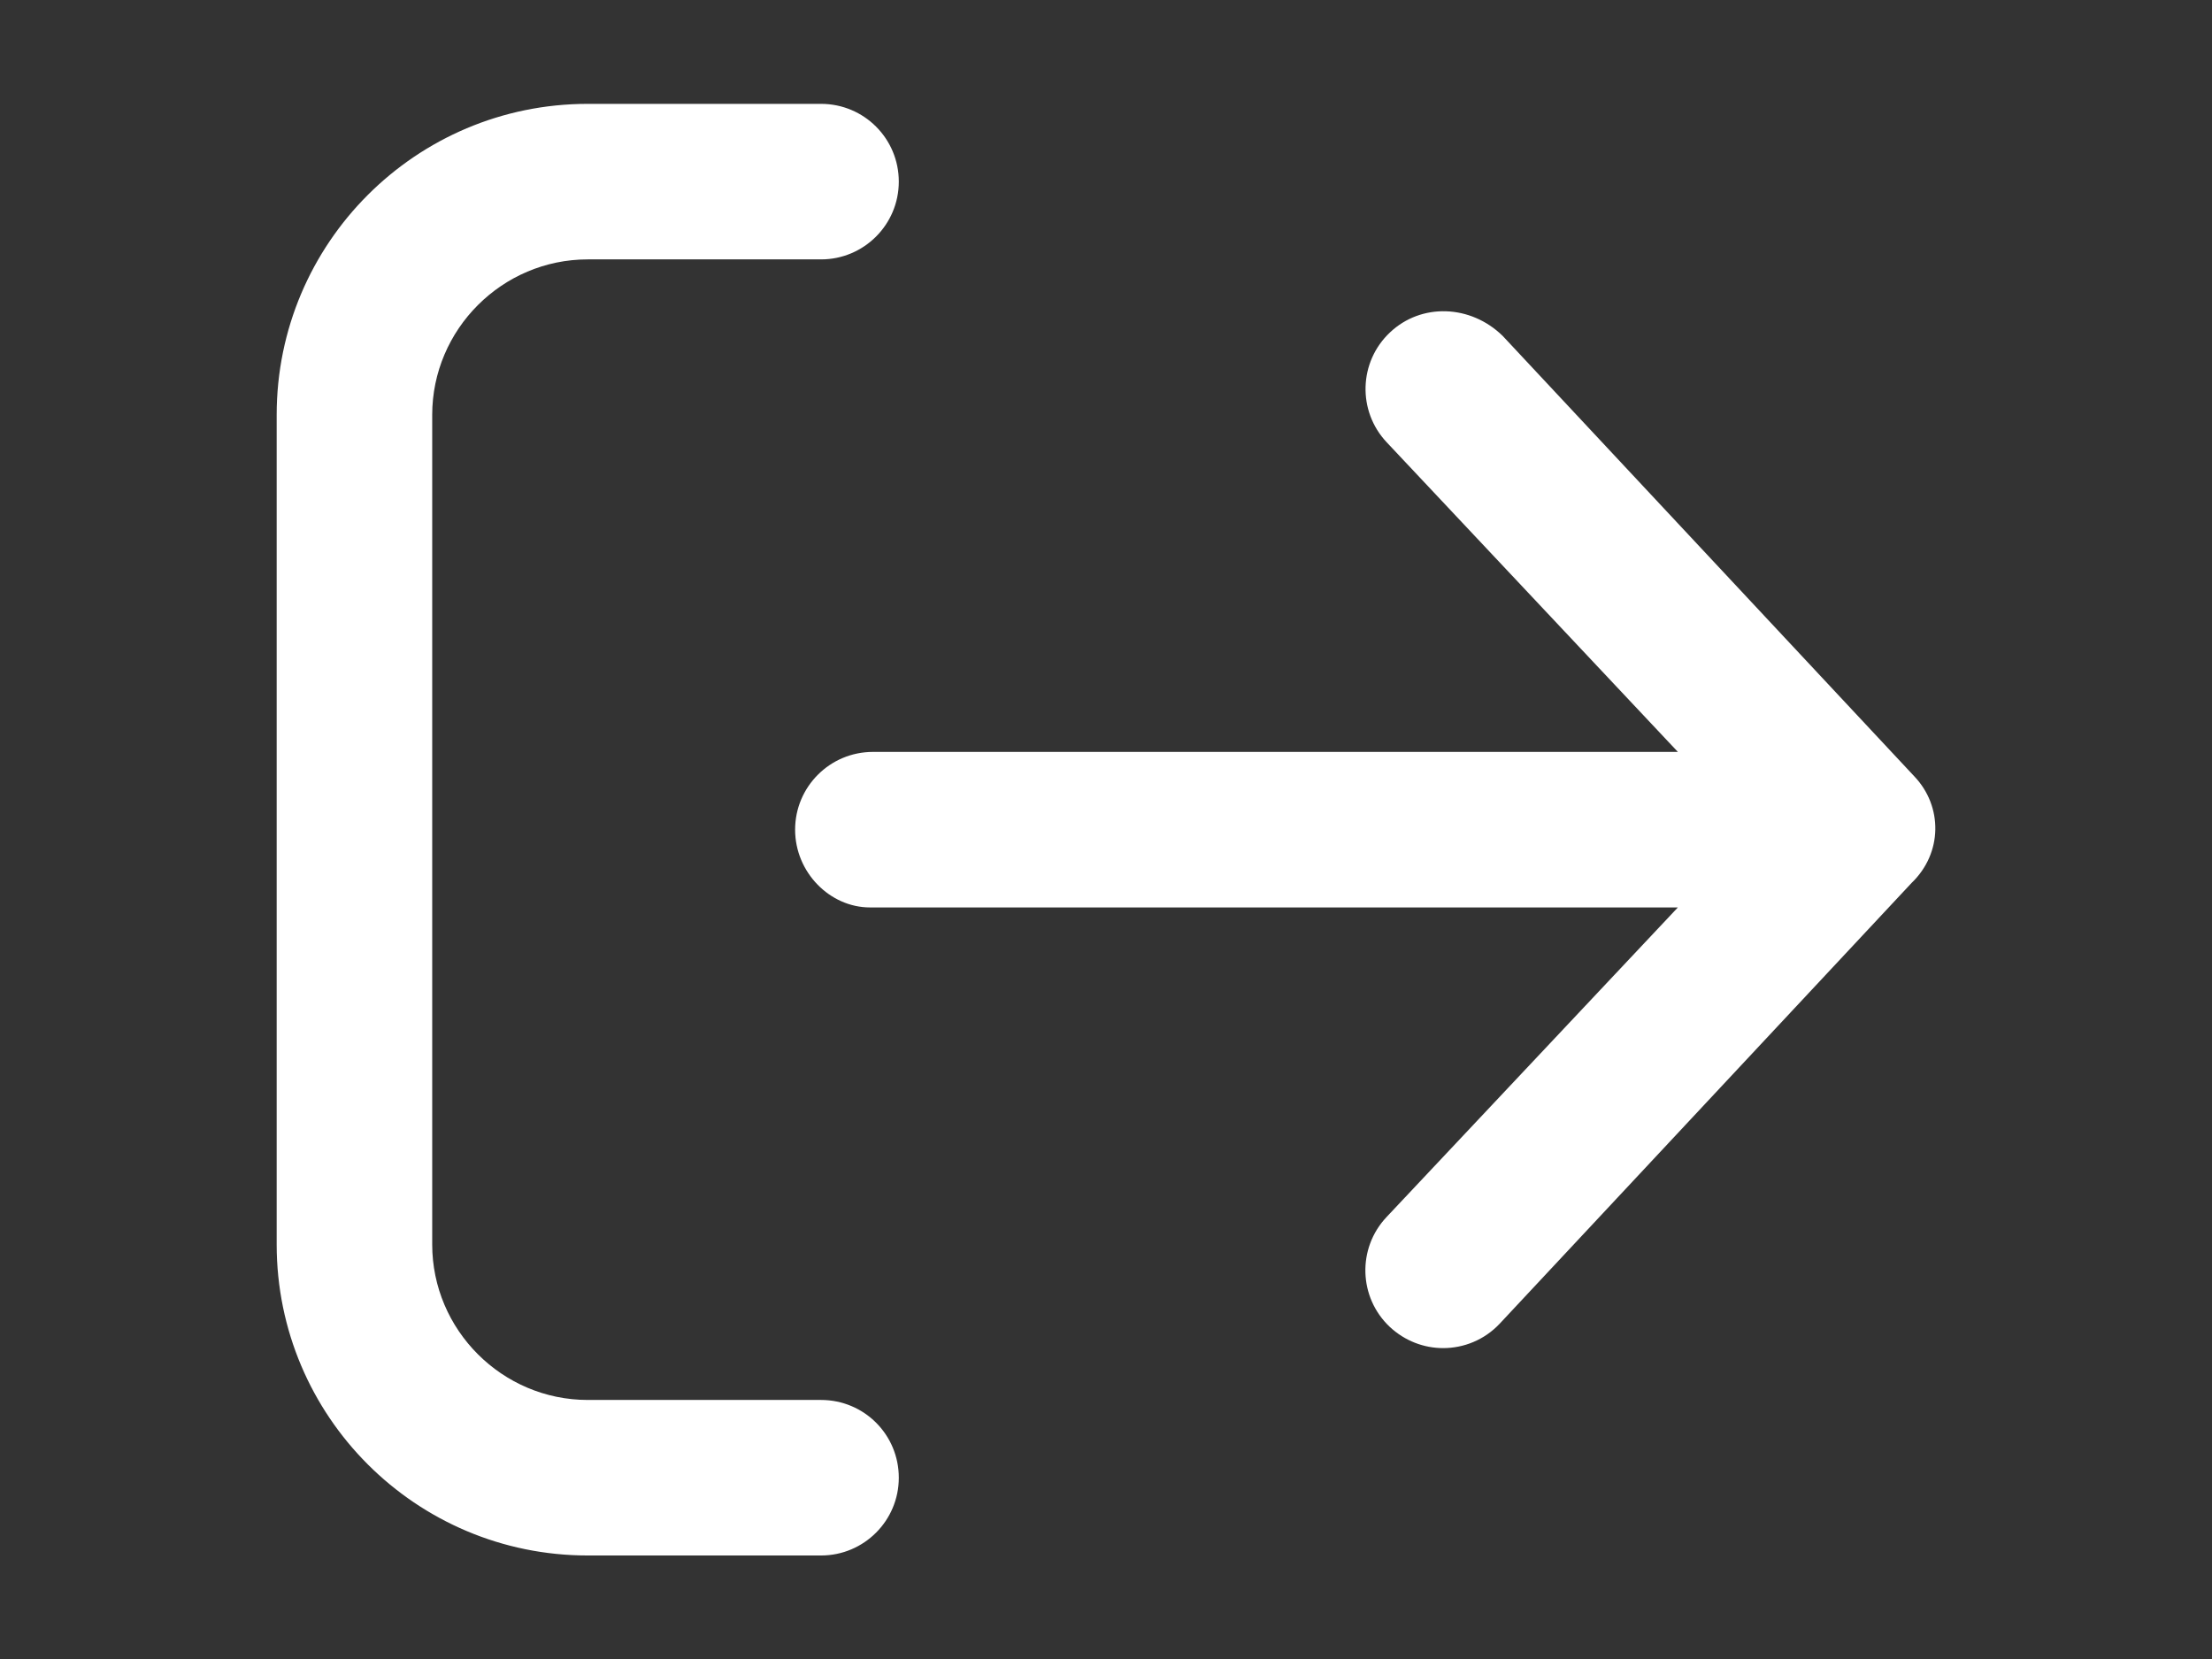
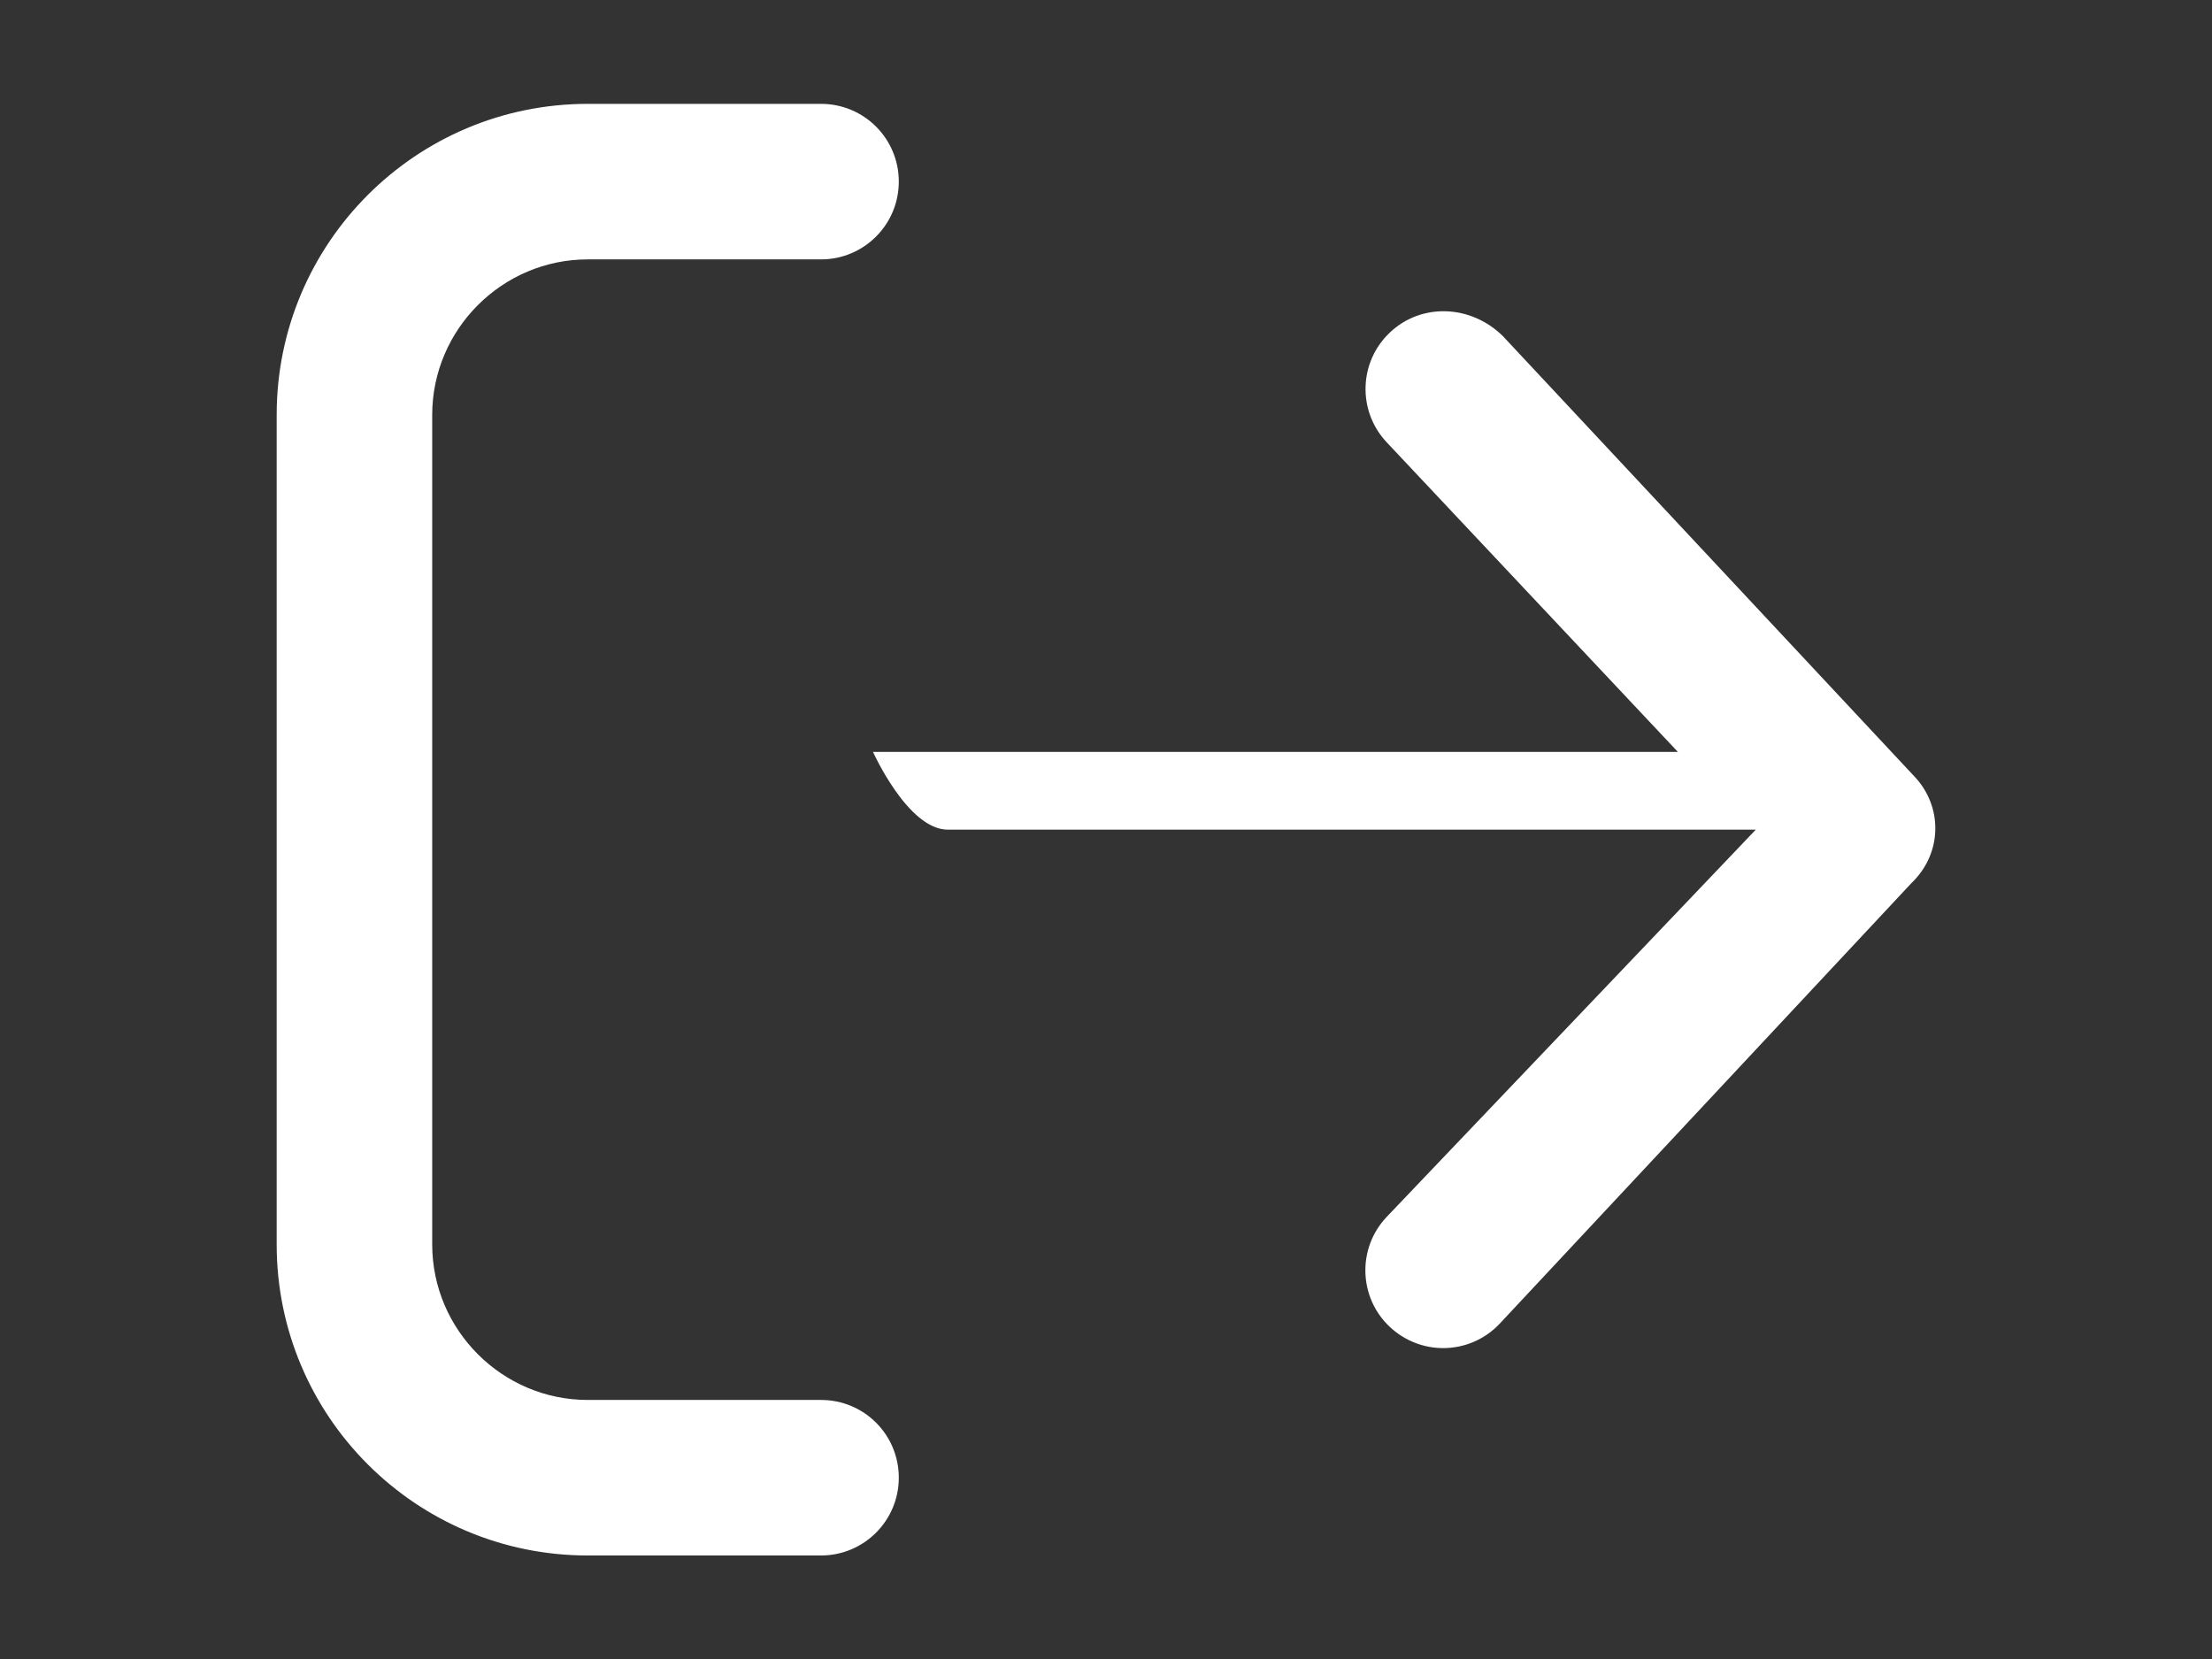
<svg xmlns="http://www.w3.org/2000/svg" version="1.1" id="Layer_1" x="0px" y="0px" width="800px" height="600px" viewBox="0 0 800 600" enable-background="new 0 0 800 600" xml:space="preserve">
  <rect x="0" y="0" width="800" height="600" fill="#333333" stroke="none" />
-   <path fill="#FFFFFF" d="M325.063,534.438c0,15.527-12.598,28.125-28.125,28.125h-84.375c-62.133,0-112.5-50.367-112.5-112.5v-300  c0-62.133,50.367-112.5,112.5-112.5h84.375c15.586,0,28.125,12.586,28.125,28.125c0,15.527-12.598,28.125-28.125,28.125h-84.375  c-30.938,0-56.25,25.313-56.25,56.25l0,300c0,30.938,25.313,56.25,56.25,56.25h84.375  C312.523,506.313,325.063,518.852,325.063,534.438z M692.399,280.844L543.454,121.469c-11.673-11.391-29.485-11.906-40.735-1.254  c-11.315,10.62-11.859,28.418-1.208,39.738l105.317,111.984l-291.094,0c-15.633,0-28.172,12.656-28.172,28.125  s12.598,28.125,27.07,28.125h292.195L501.453,440.172c-10.657,11.315-10.107,29.109,1.208,39.738  c5.448,5.074,12.362,7.652,19.276,7.652c7.471,0,14.941-2.966,20.473-8.861l148.945-159.375  C702.617,308.5,702.617,291.625,692.399,280.844z" />
+   <path fill="#FFFFFF" d="M325.063,534.438c0,15.527-12.598,28.125-28.125,28.125h-84.375c-62.133,0-112.5-50.367-112.5-112.5v-300  c0-62.133,50.367-112.5,112.5-112.5h84.375c15.586,0,28.125,12.586,28.125,28.125c0,15.527-12.598,28.125-28.125,28.125h-84.375  c-30.938,0-56.25,25.313-56.25,56.25l0,300c0,30.938,25.313,56.25,56.25,56.25h84.375  C312.523,506.313,325.063,518.852,325.063,534.438z M692.399,280.844L543.454,121.469c-11.673-11.391-29.485-11.906-40.735-1.254  c-11.315,10.62-11.859,28.418-1.208,39.738l105.317,111.984l-291.094,0s12.598,28.125,27.07,28.125h292.195L501.453,440.172c-10.657,11.315-10.107,29.109,1.208,39.738  c5.448,5.074,12.362,7.652,19.276,7.652c7.471,0,14.941-2.966,20.473-8.861l148.945-159.375  C702.617,308.5,702.617,291.625,692.399,280.844z" />
</svg>